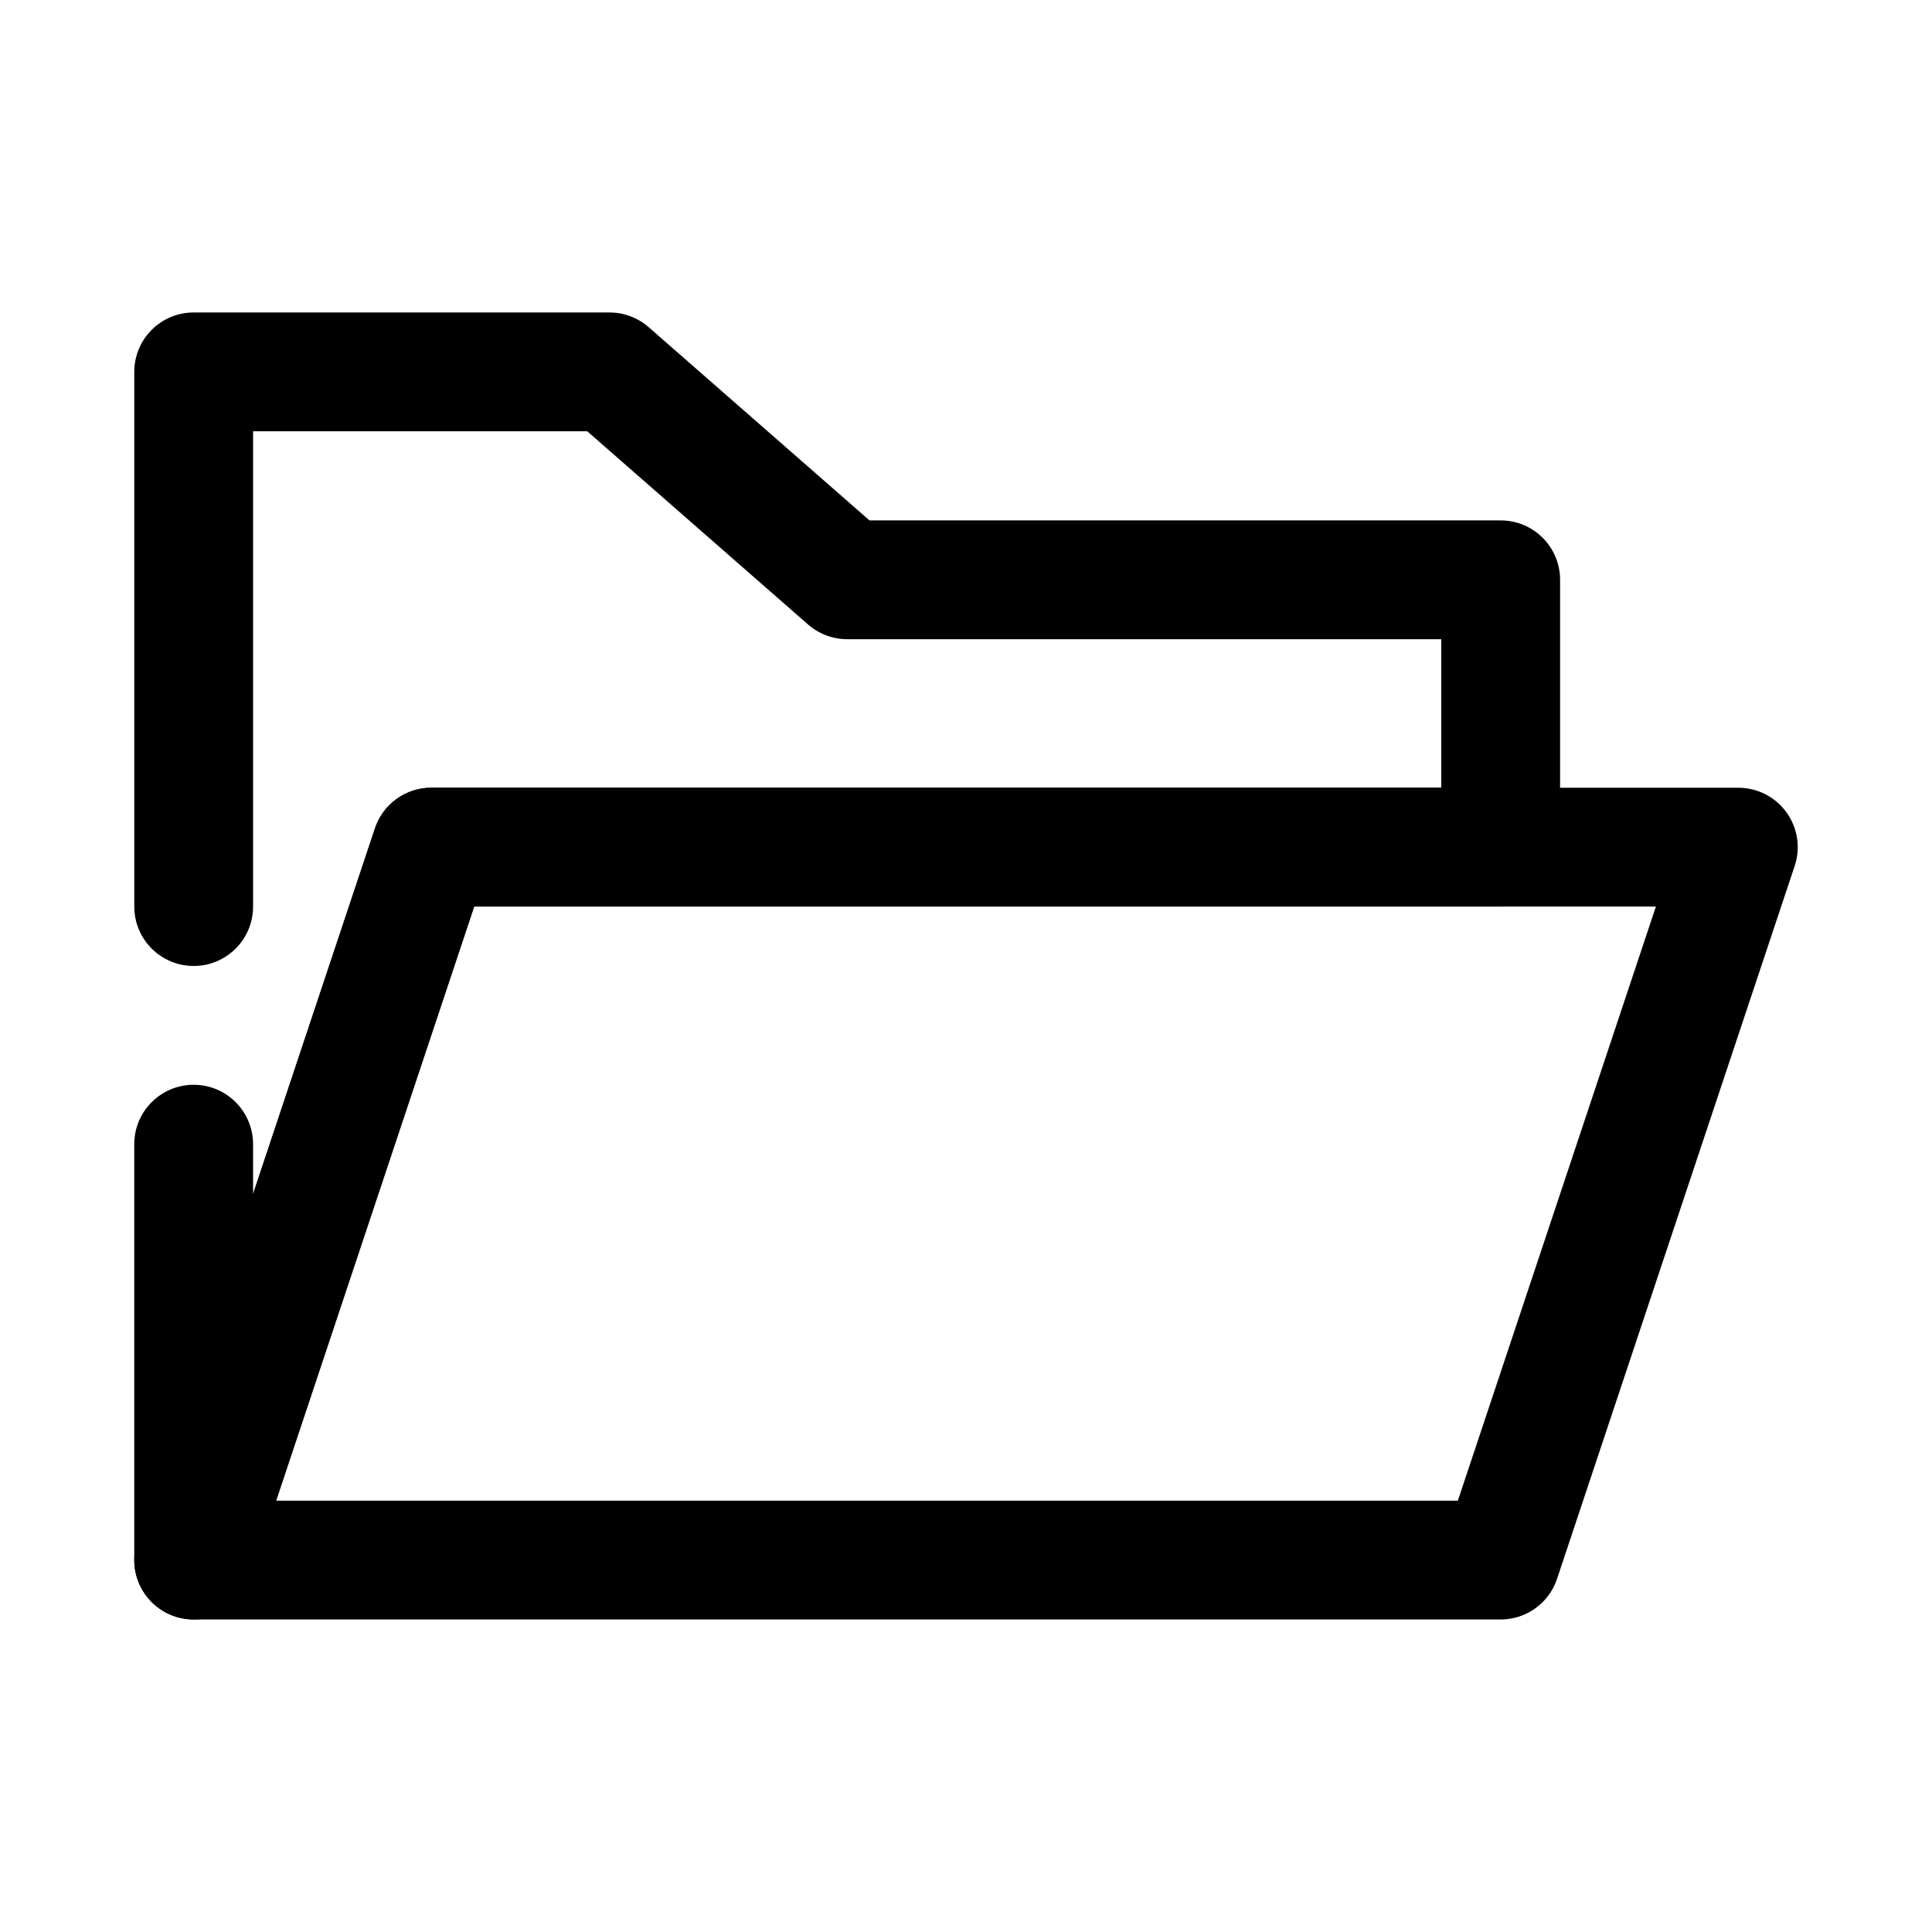
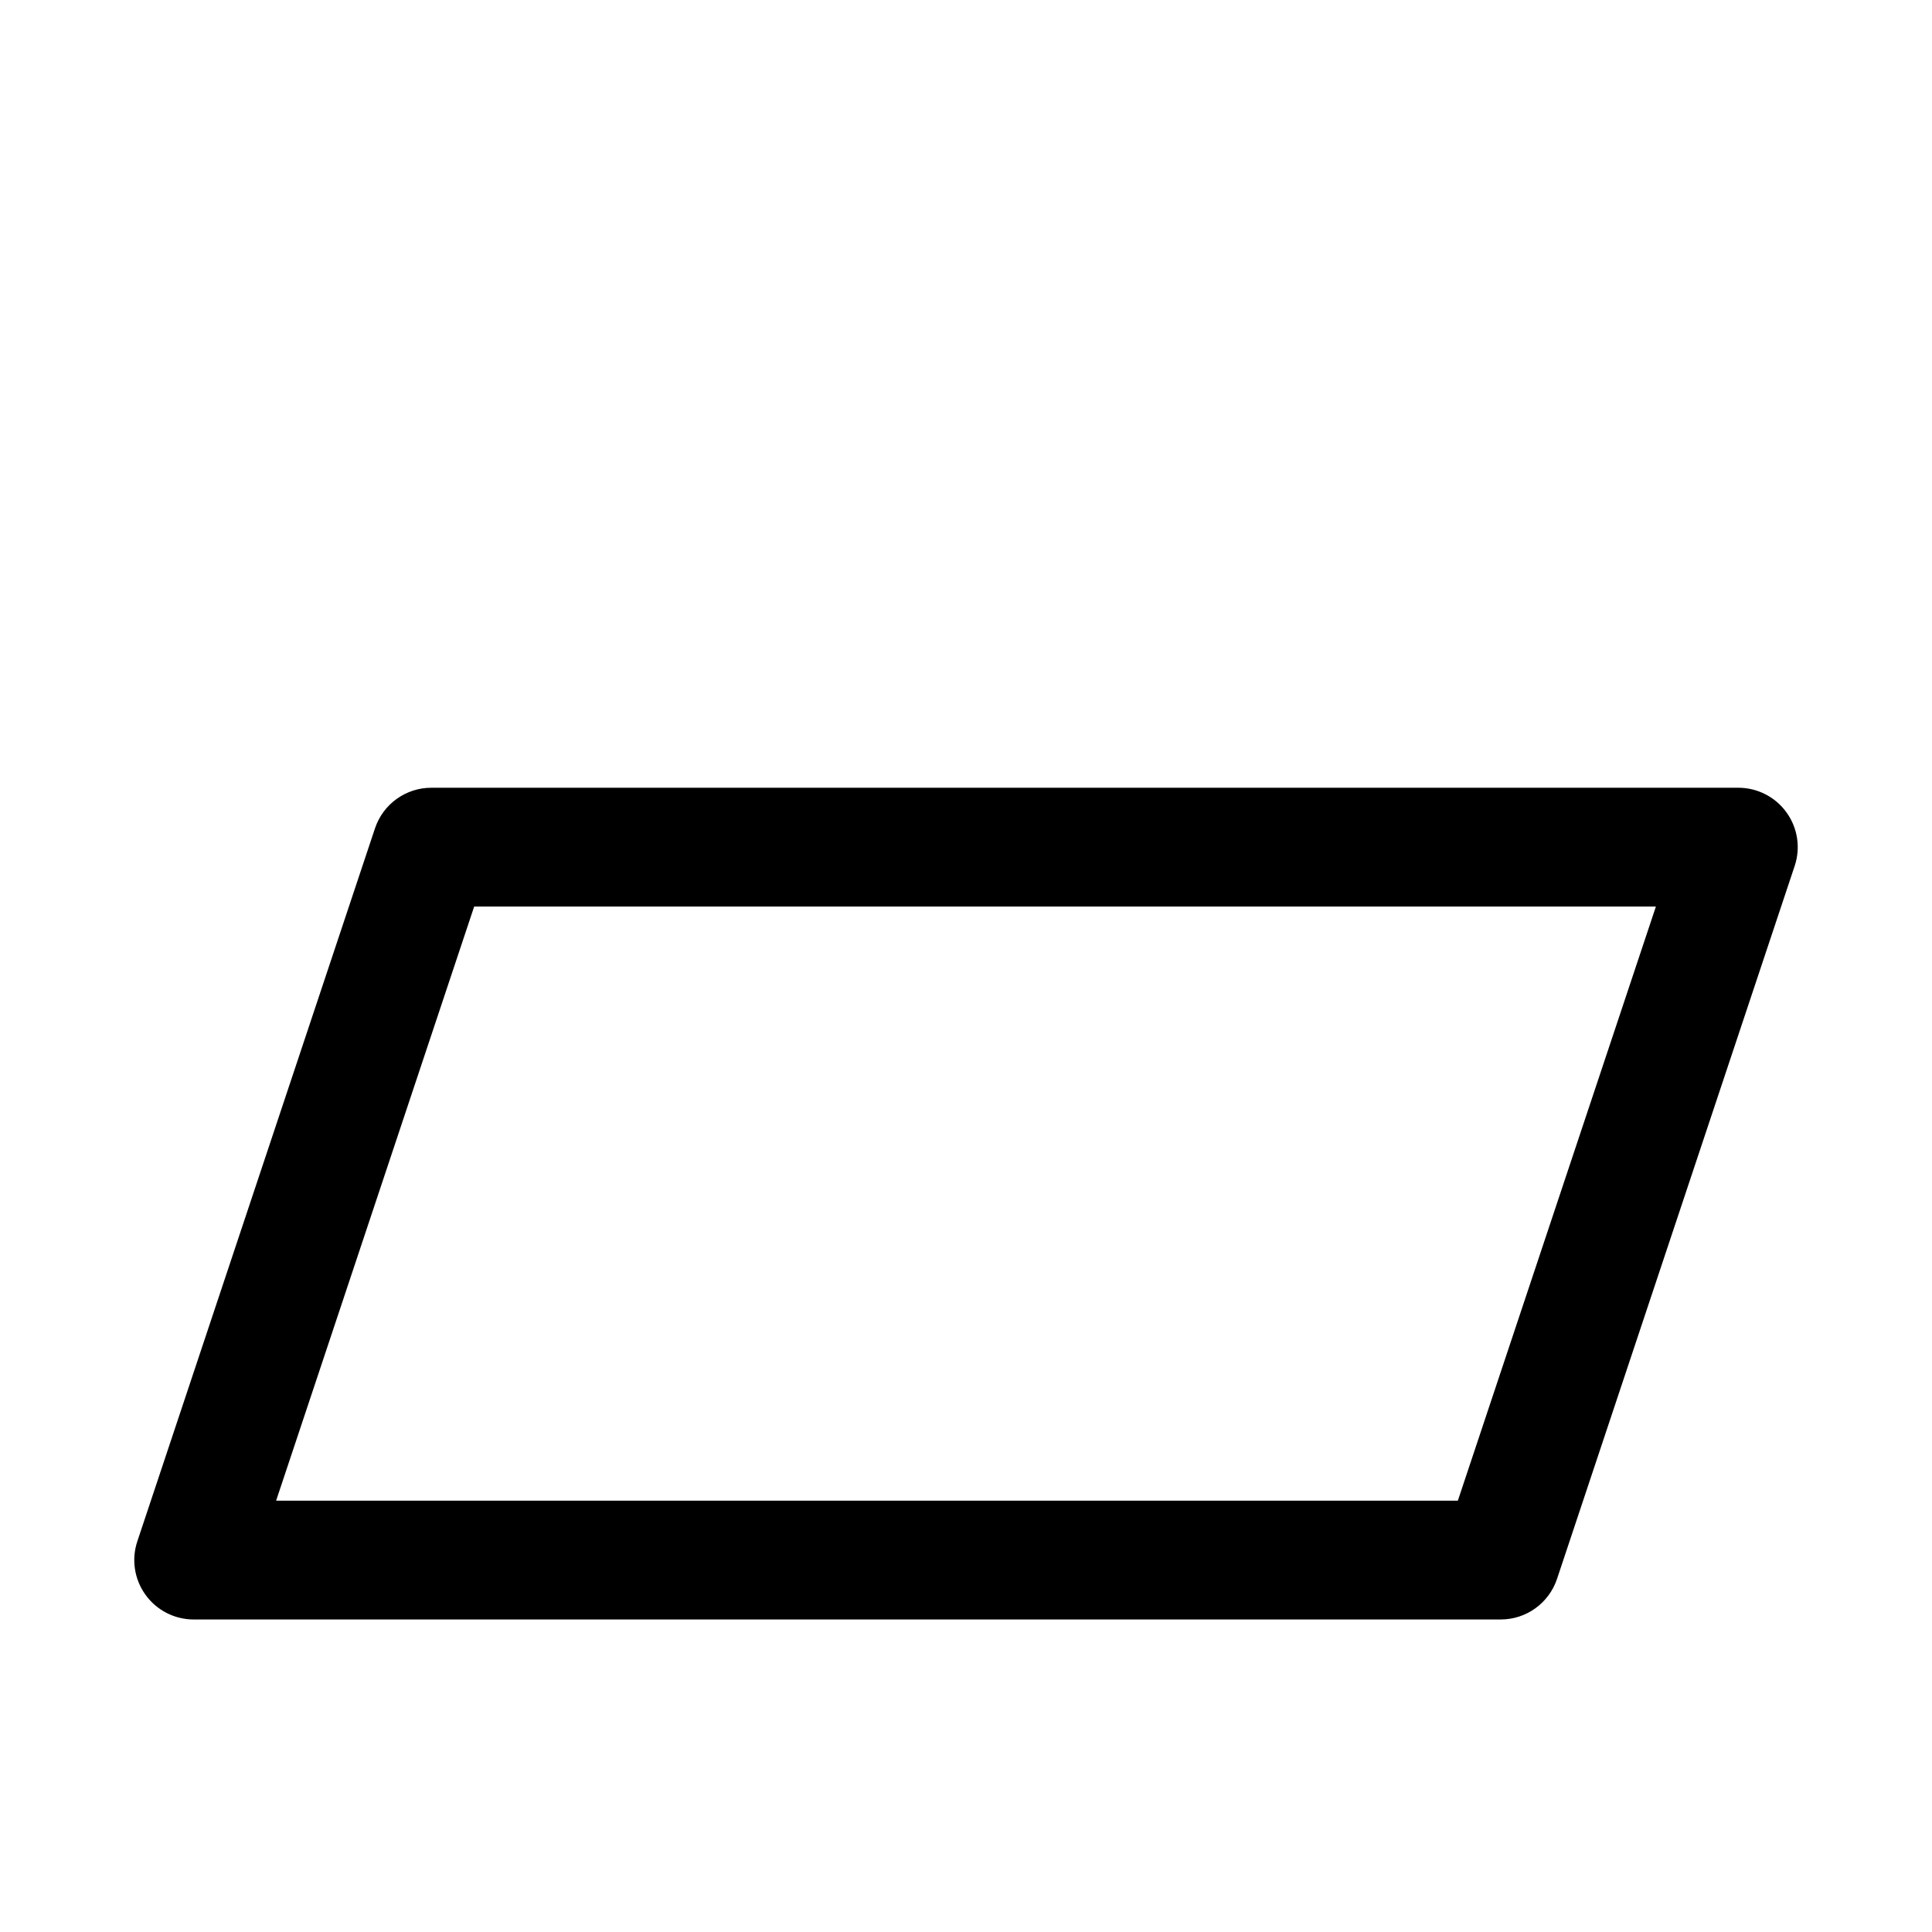
<svg xmlns="http://www.w3.org/2000/svg" fill="#000000" width="800px" height="800px" version="1.1" viewBox="144 144 512 512">
  <g fill-rule="evenodd">
-     <path d="m211.07 258.3v125.95c0 8.691-7.055 15.742-15.742 15.742-8.691 0-15.742-7.055-15.742-15.742v-141.7c0-8.699 7.047-15.742 15.742-15.742h110.21c3.809 0 7.496 1.387 10.367 3.898l58.52 51.207h167.27c8.699 0 15.742 7.047 15.742 15.742v70.848c0 8.699-7.047 15.742-15.742 15.742h-272.04l-59.395 178.16c-2.441 7.328-9.832 11.801-17.453 10.562-7.629-1.234-13.227-7.816-13.227-15.539v-110.21c0-8.691 7.055-15.742 15.742-15.742 8.691 0 15.742 7.055 15.742 15.742v13.188l32.301-96.883c2.141-6.43 8.156-10.77 14.934-10.77h267.65v-39.359h-157.44c-3.809 0-7.496-1.387-10.367-3.898l-58.52-51.207h-88.551z" />
    <path d="m619.61 373.48c1.605-4.793 0.797-10.078-2.164-14.176-2.953-4.109-7.707-6.543-12.77-6.543h-346.37c-6.777 0-12.793 4.336-14.934 10.77l-62.977 188.93c-1.605 4.793-0.797 10.078 2.164 14.176 2.953 4.109 7.707 6.543 12.77 6.543h346.37c6.777 0 12.793-4.336 14.934-10.77zm-349.95 10.77-52.484 157.44h313.17l52.484-157.44z" />
  </g>
</svg>